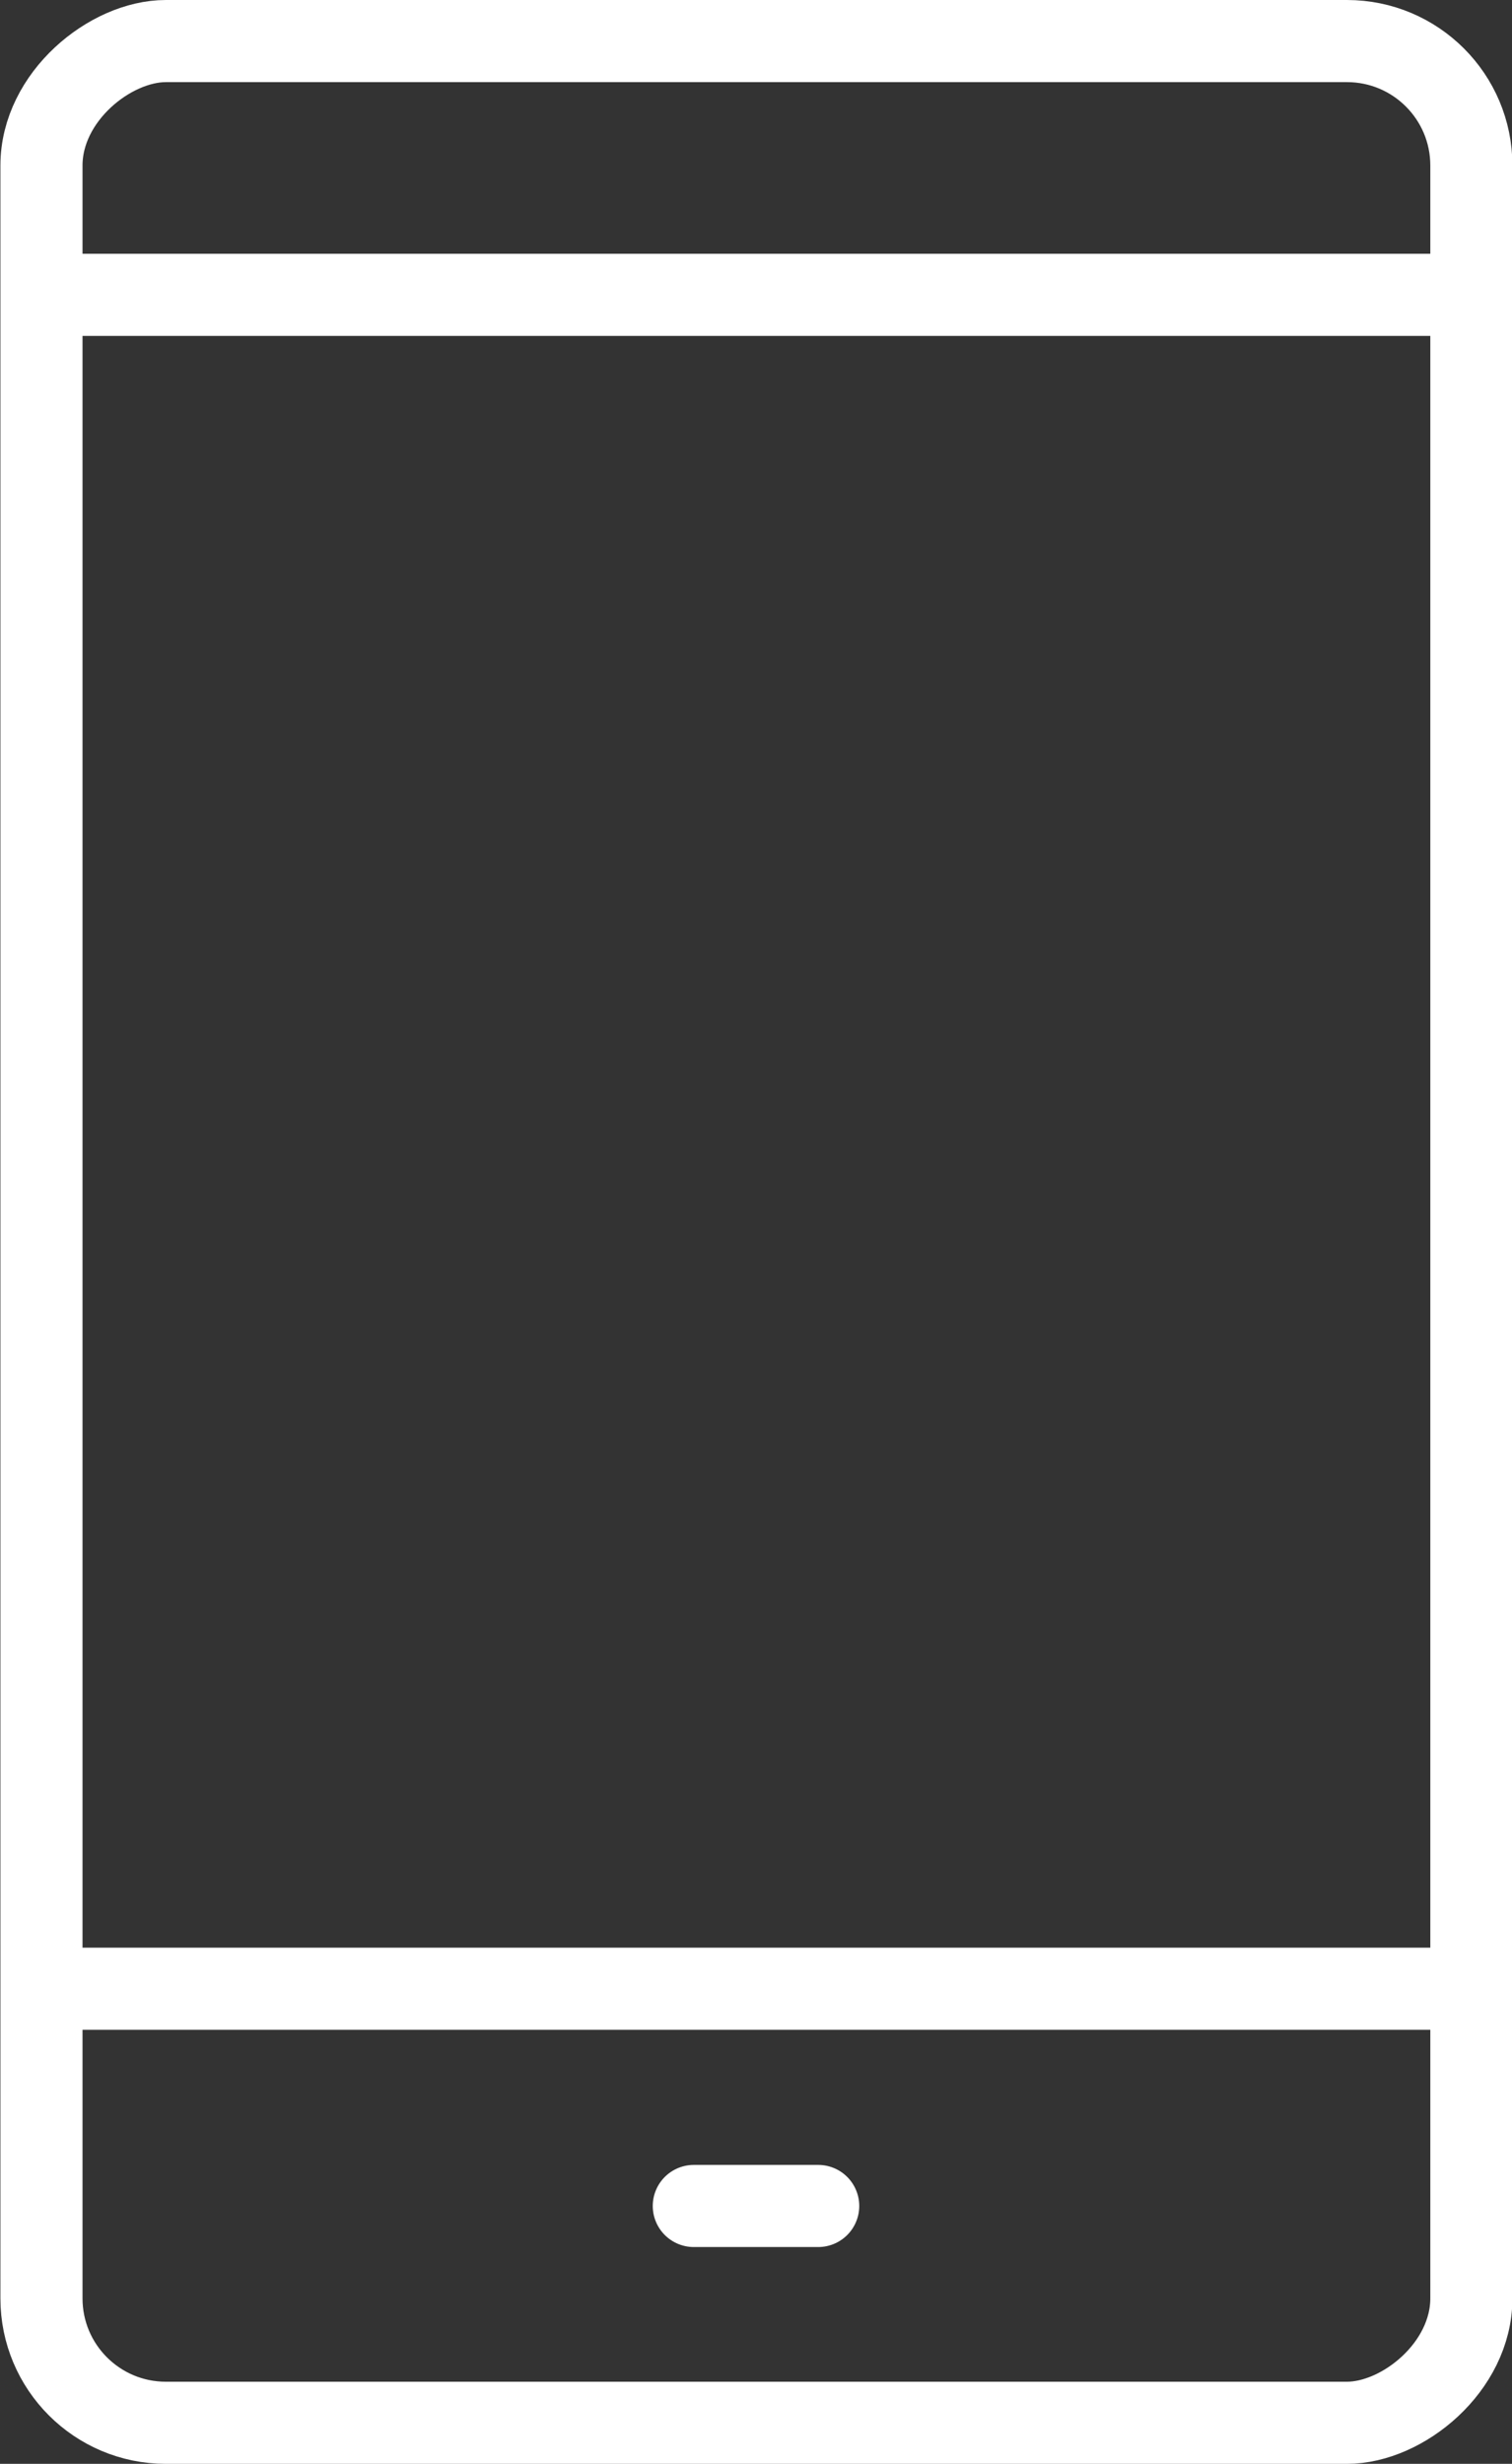
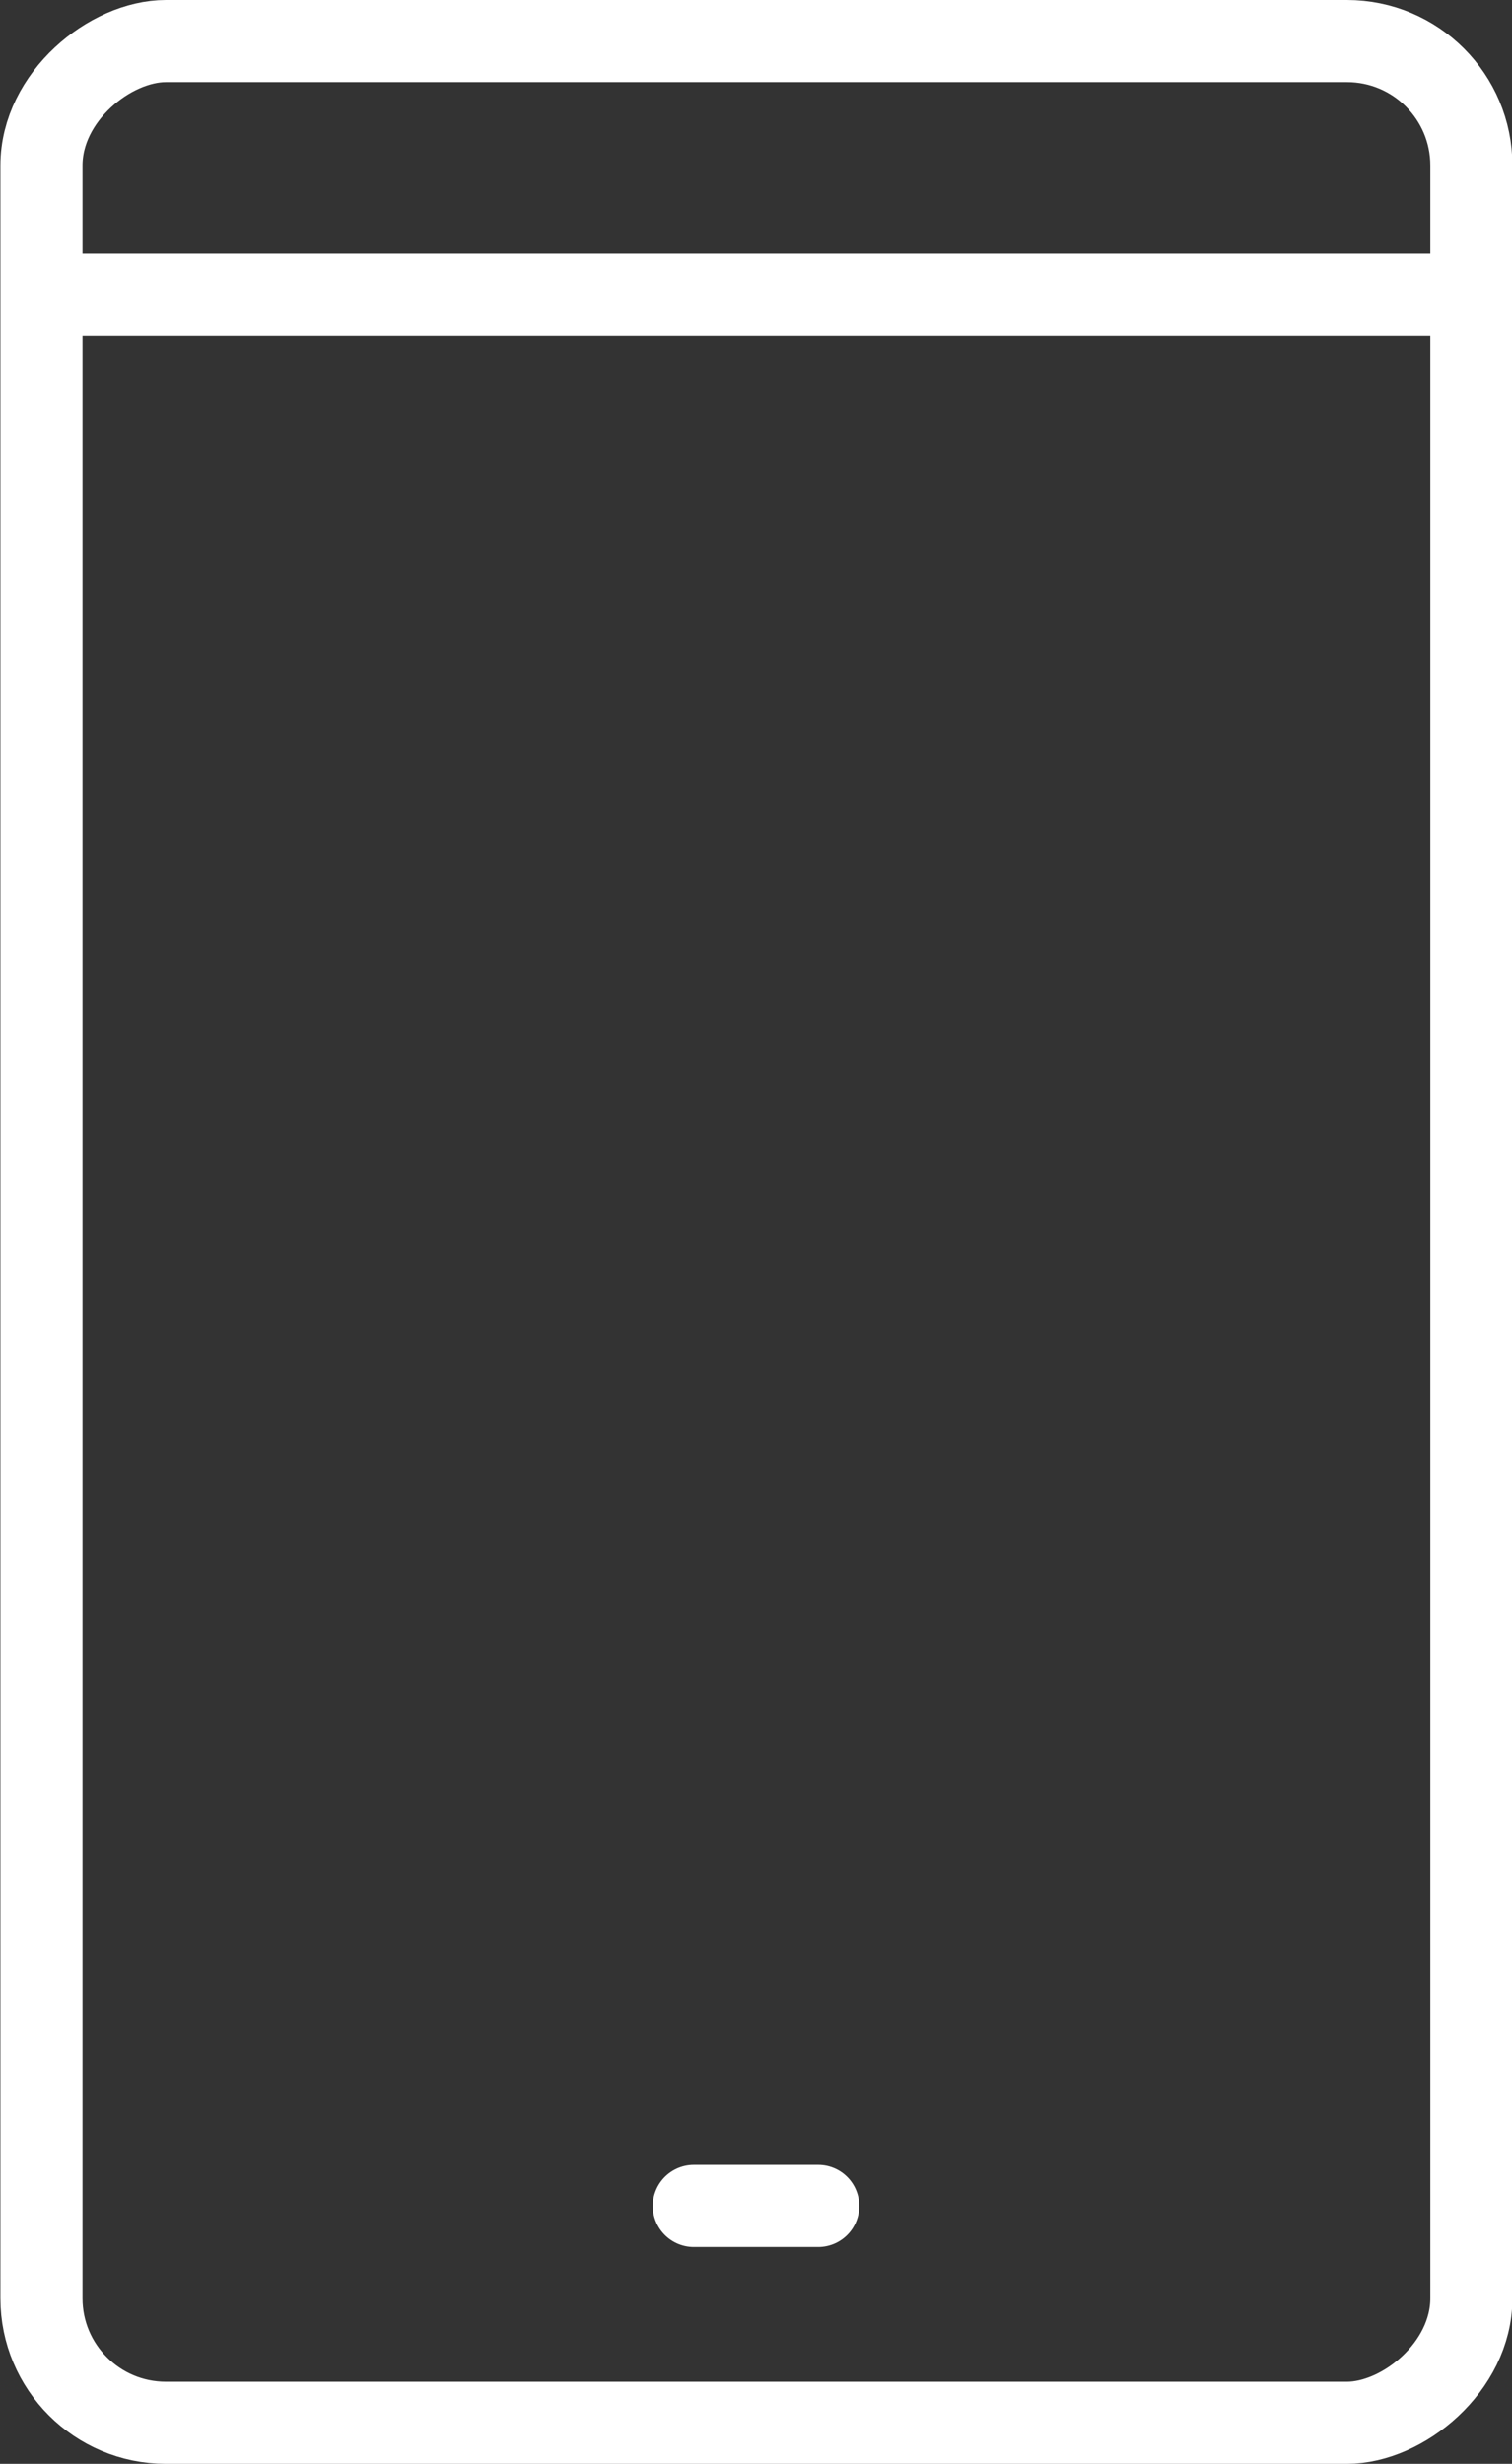
<svg xmlns="http://www.w3.org/2000/svg" id="_レイヤー_2" viewBox="0 0 36.83 60">
  <rect x="0" y="0" width="36.83" height="60" fill="#333333" stroke="none" />
  <defs>
    <style>.cls-1{stroke-linecap:round;stroke-linejoin:round;fill:none;stroke:#fff;stroke-width:2px}</style>
  </defs>
  <g id="main">
    <rect class="cls-1" x="-10.58" y="12.58" width="58" height="34.83" rx="3.03" ry="3.03" transform="rotate(90 18.42 30)" />
    <path class="cls-1" d="M1.22 7.18h34.39" />
-     <path style="stroke-miterlimit:10;fill:none;stroke:#fff;stroke-width:2px" d="M1 48.43h34.83" />
    <path class="cls-1" d="M16.9 53.72h3.03" />
  </g>
</svg>